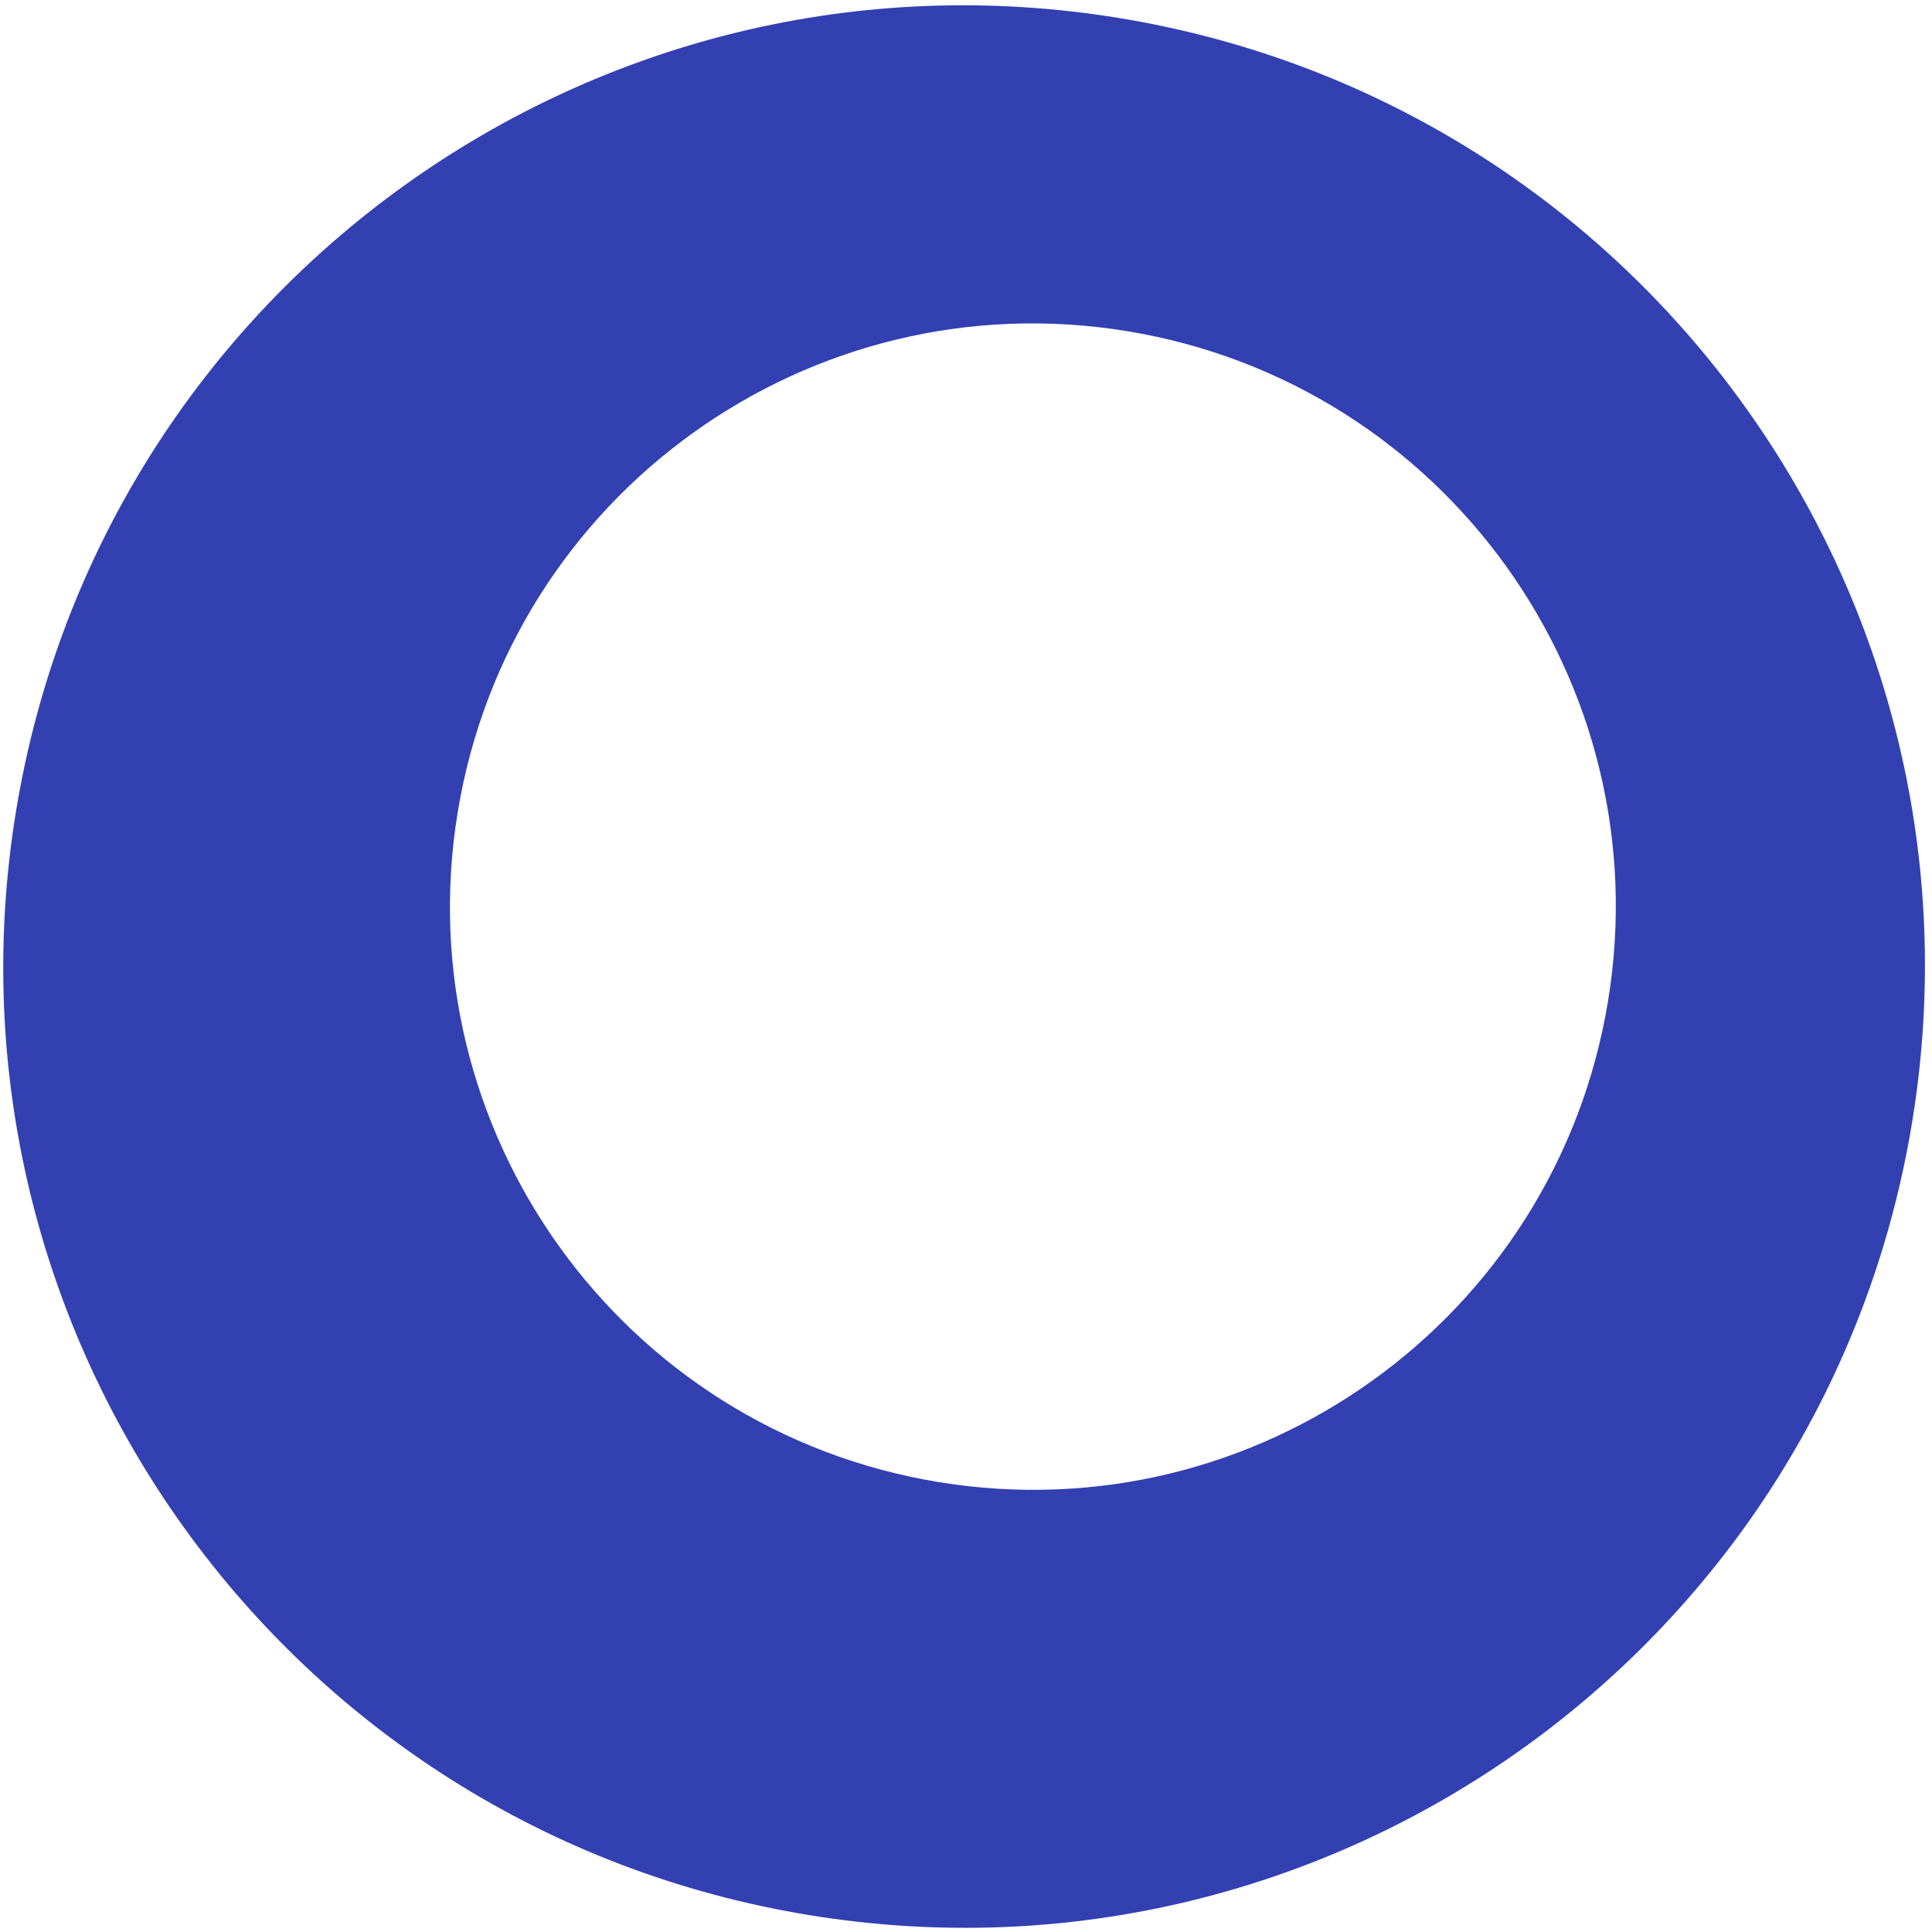
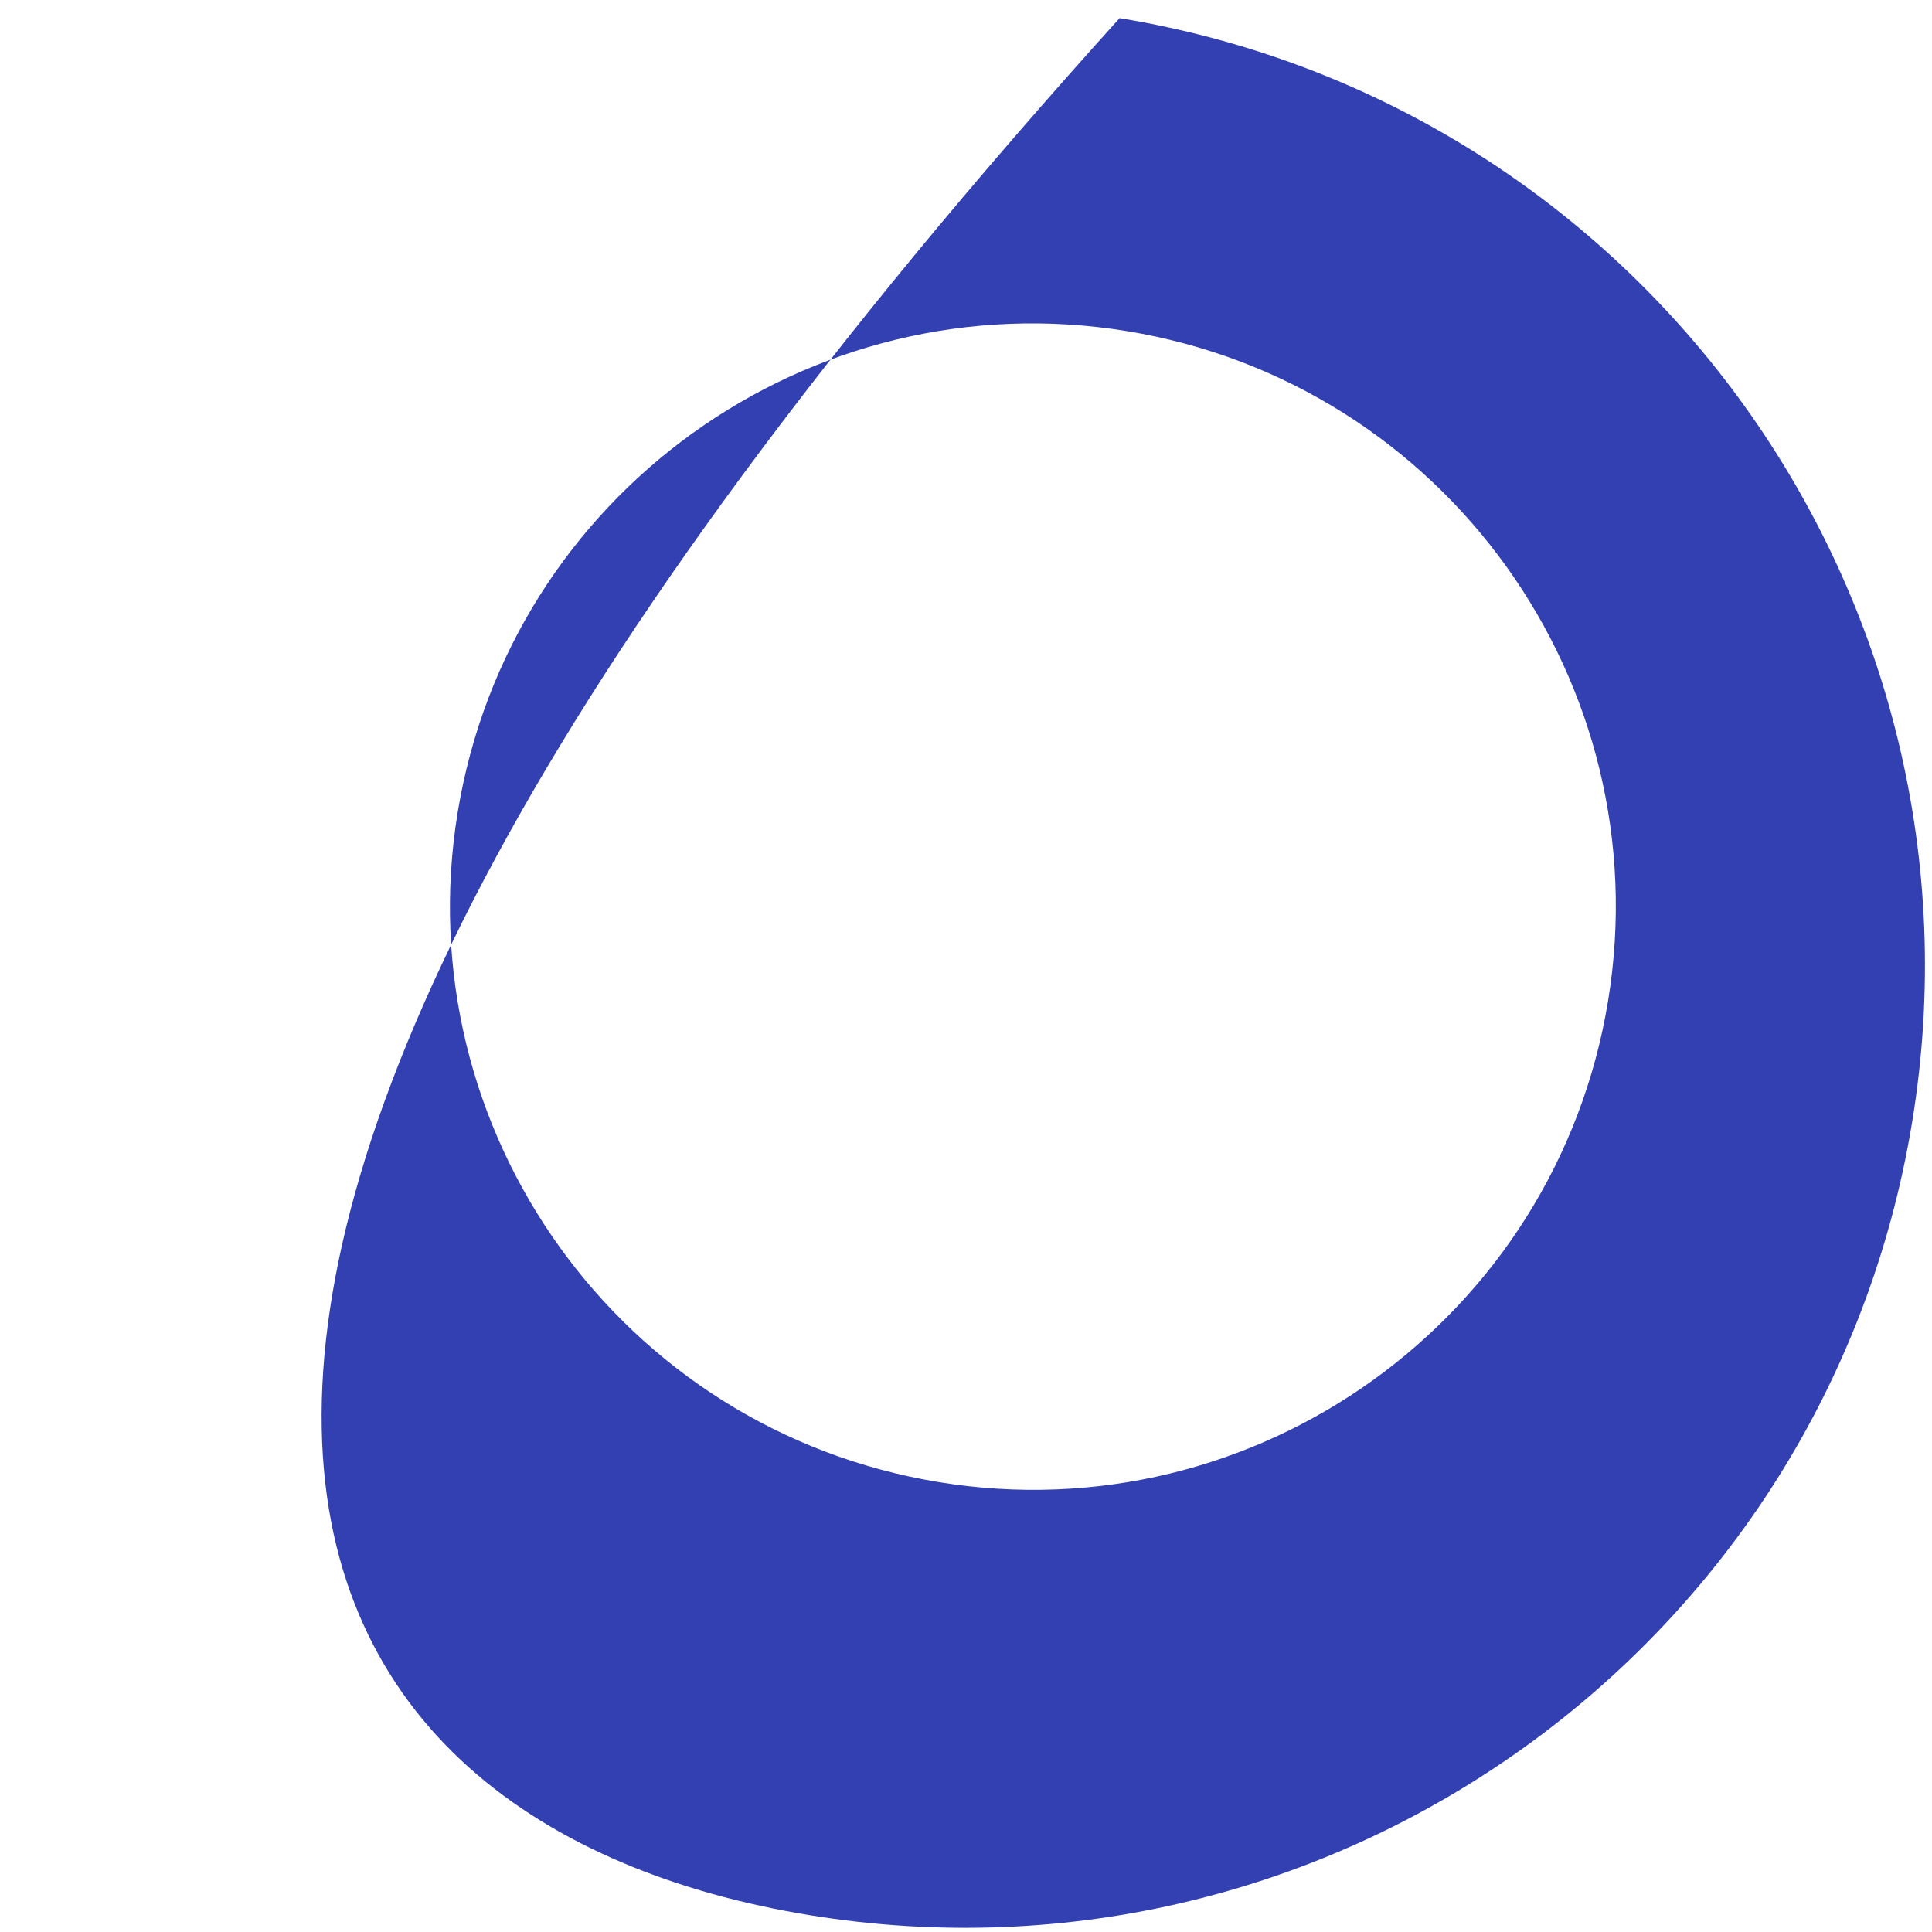
<svg xmlns="http://www.w3.org/2000/svg" width="246" height="246" viewBox="0 0 246 246" fill="none">
-   <path fill-rule="evenodd" clip-rule="evenodd" d="M102.957 243.836C169.623 254.778 232.531 209.576 243.472 142.874C254.405 76.179 209.226 13.239 142.559 2.306C75.893 -8.635 12.985 36.566 2.043 103.269C-8.889 169.964 36.29 232.903 102.957 243.836ZM58.28 103.42C64.916 62.956 103.082 35.532 143.53 42.169C183.978 48.805 211.388 86.986 204.751 127.458C198.115 167.923 159.949 195.346 119.502 188.71C79.054 182.074 51.644 143.893 58.28 103.42Z" fill="#3340B2" />
+   <path fill-rule="evenodd" clip-rule="evenodd" d="M102.957 243.836C169.623 254.778 232.531 209.576 243.472 142.874C254.405 76.179 209.226 13.239 142.559 2.306C-8.889 169.964 36.29 232.903 102.957 243.836ZM58.28 103.42C64.916 62.956 103.082 35.532 143.53 42.169C183.978 48.805 211.388 86.986 204.751 127.458C198.115 167.923 159.949 195.346 119.502 188.71C79.054 182.074 51.644 143.893 58.28 103.42Z" fill="#3340B2" />
</svg>